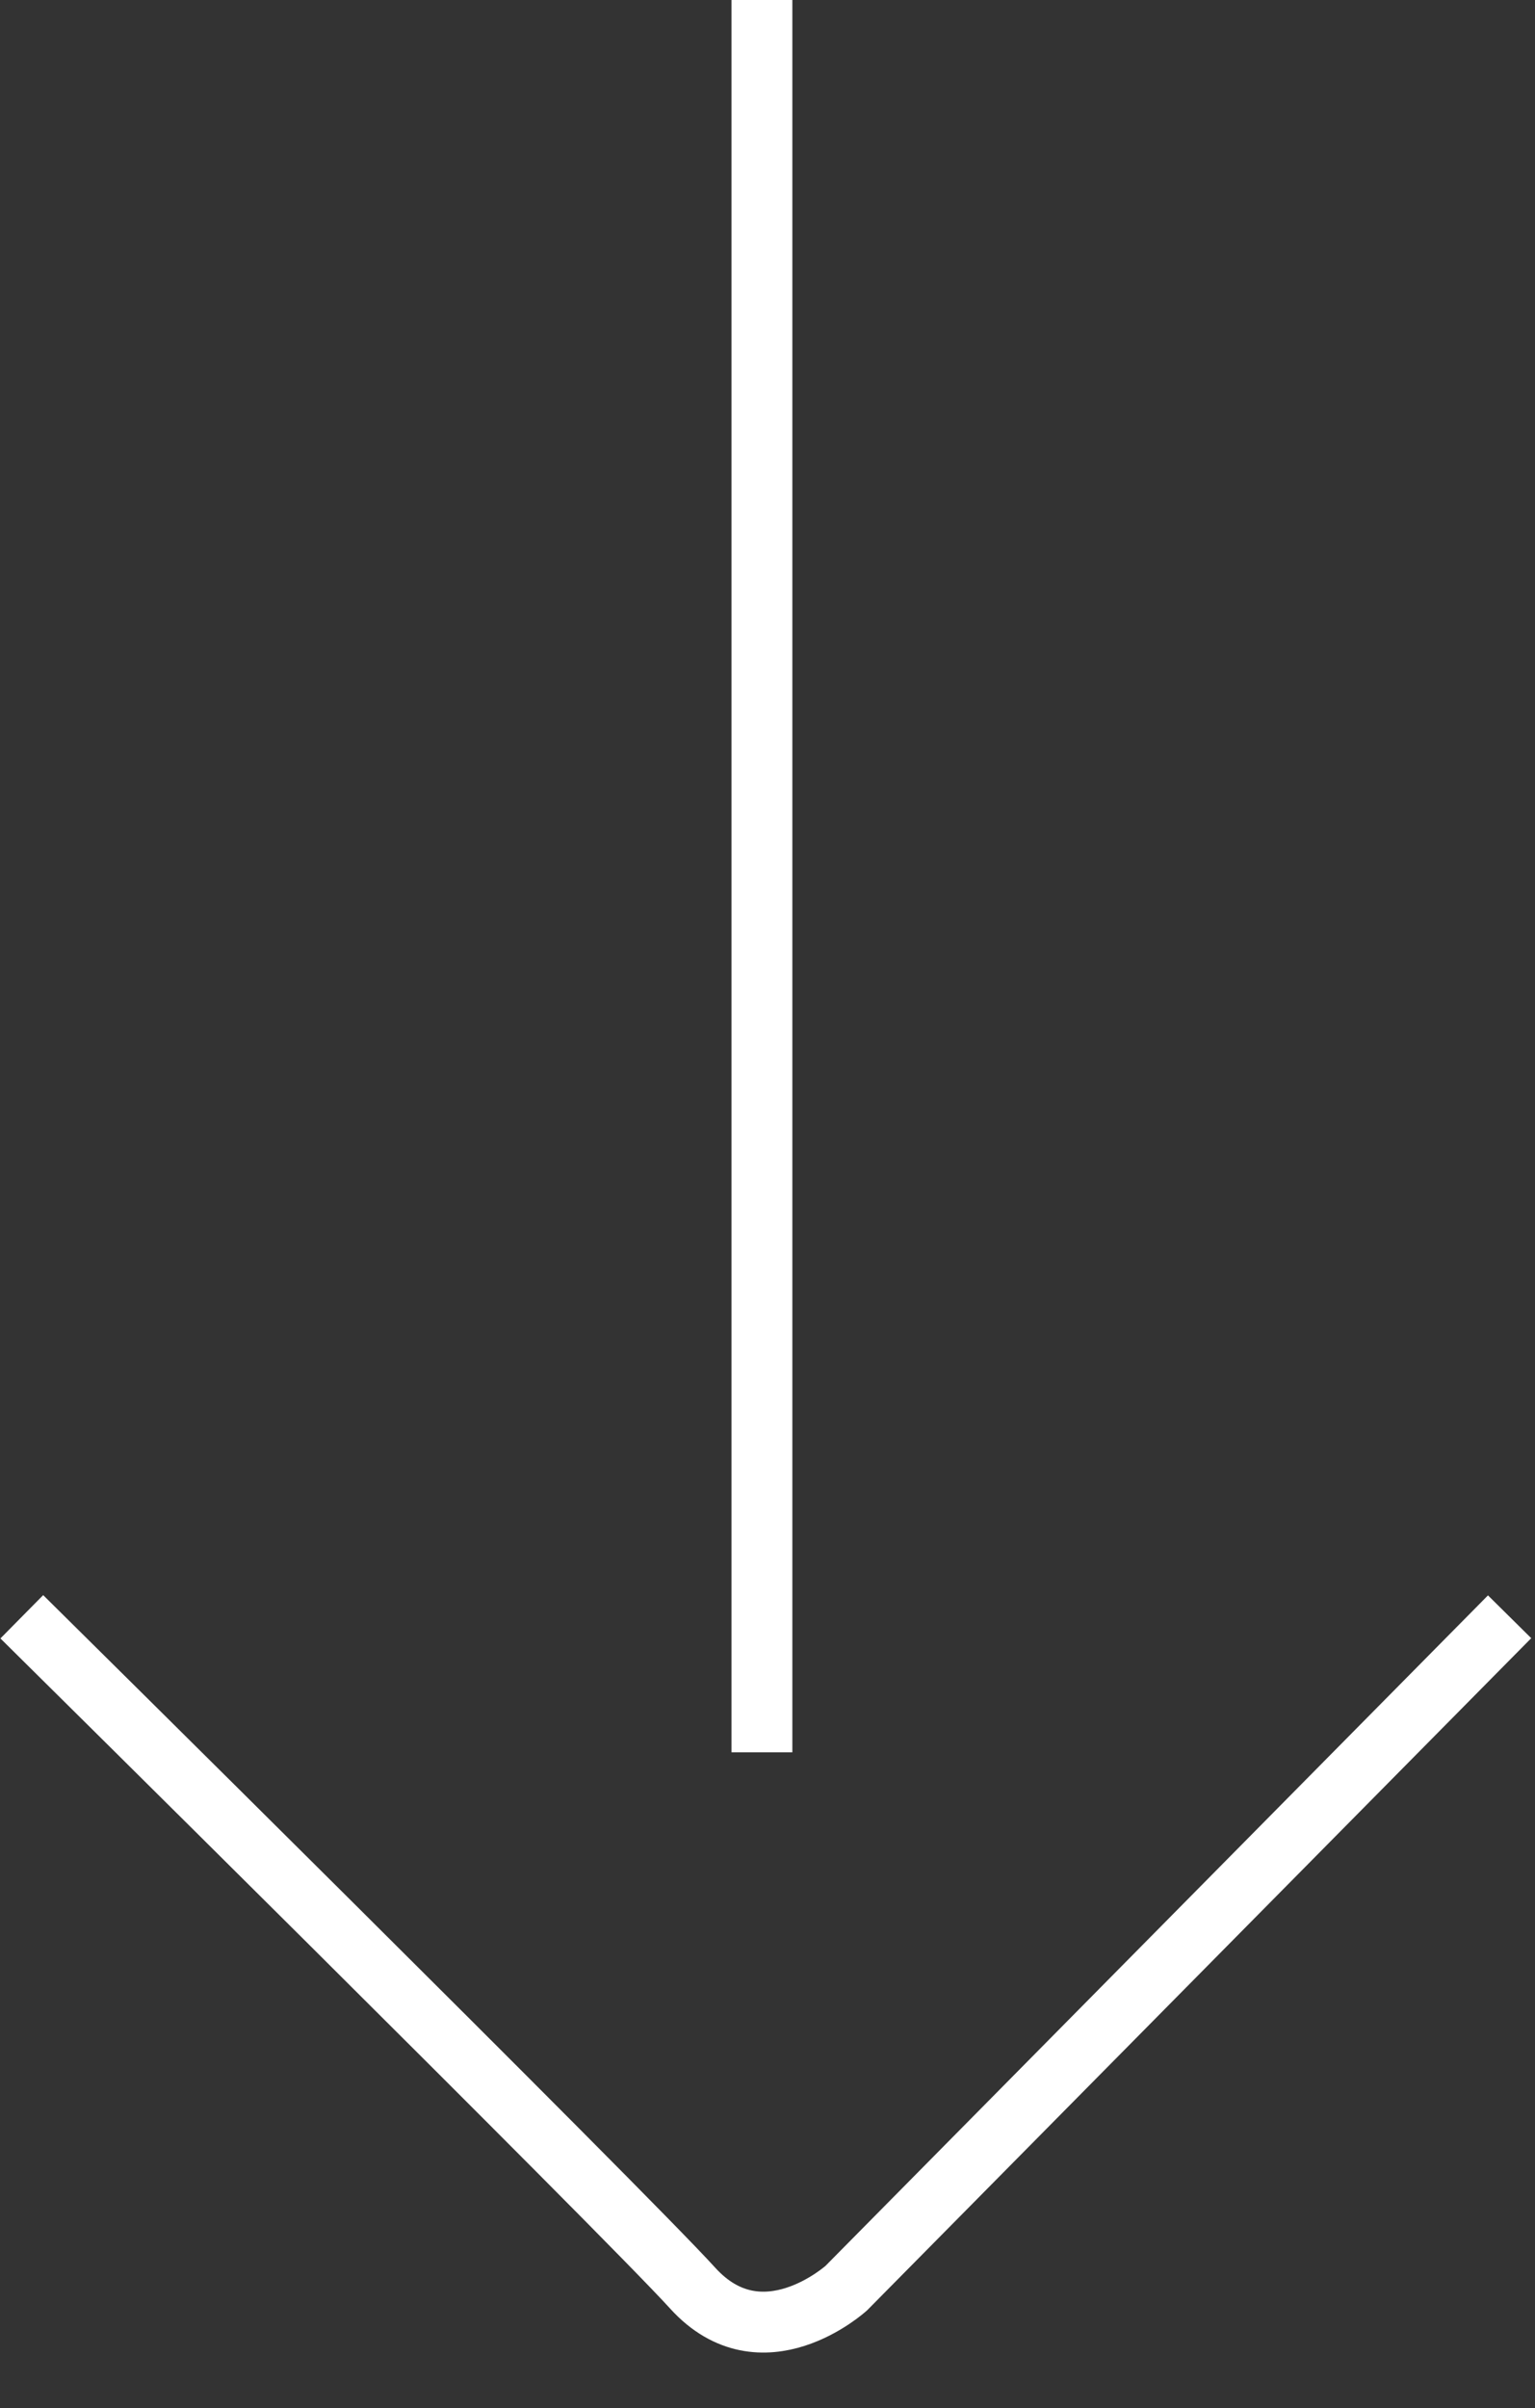
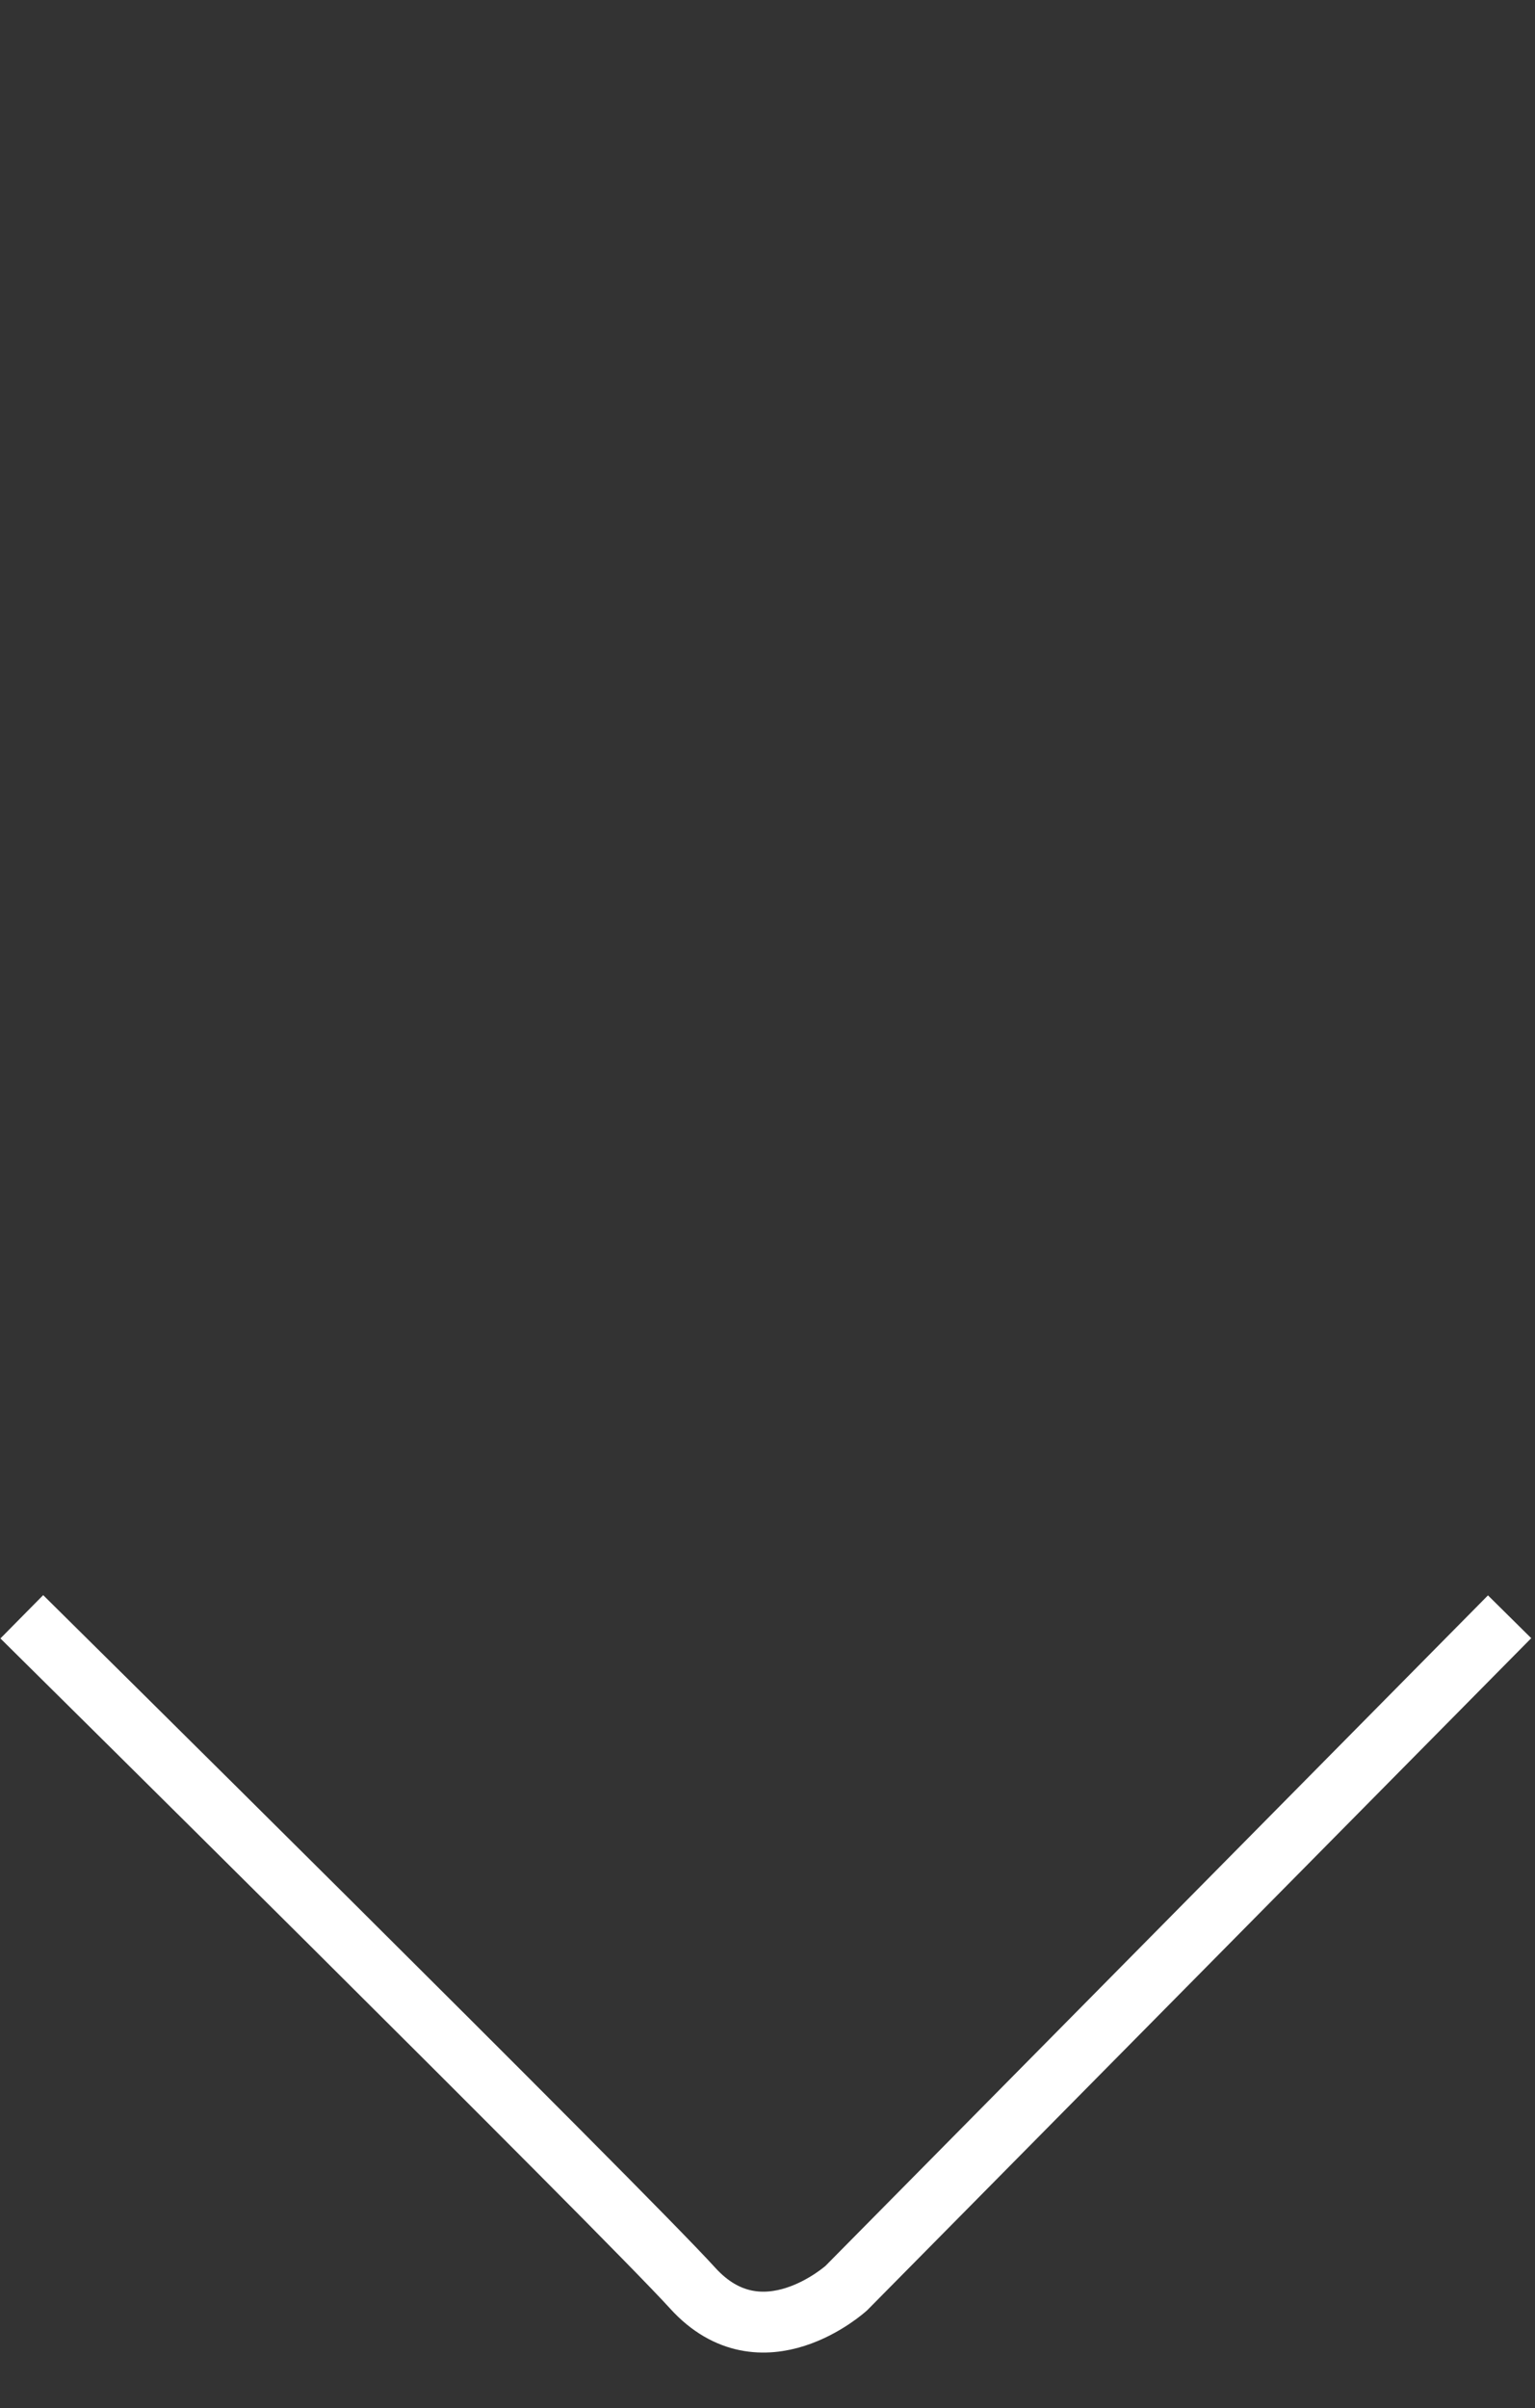
<svg xmlns="http://www.w3.org/2000/svg" width="50.462" height="79.11" viewBox="0 0 50.462 79.11">
  <rect x="0" y="0" width="50.462" height="79.11" fill="#333333" stroke="none" />
  <defs>
    <style>.a{fill:none;stroke:#fff;stroke-width:2px;}</style>
  </defs>
  <g transform="translate(49.751) rotate(90)">
-     <line class="a" x2="57.564" transform="translate(0 24.703)" />
    <path class="a" d="M0,.175,31.014,0s3.735.181,3.571,3.571,0,31.189,0,31.189" transform="translate(53.236 0) rotate(45)" />
  </g>
</svg>